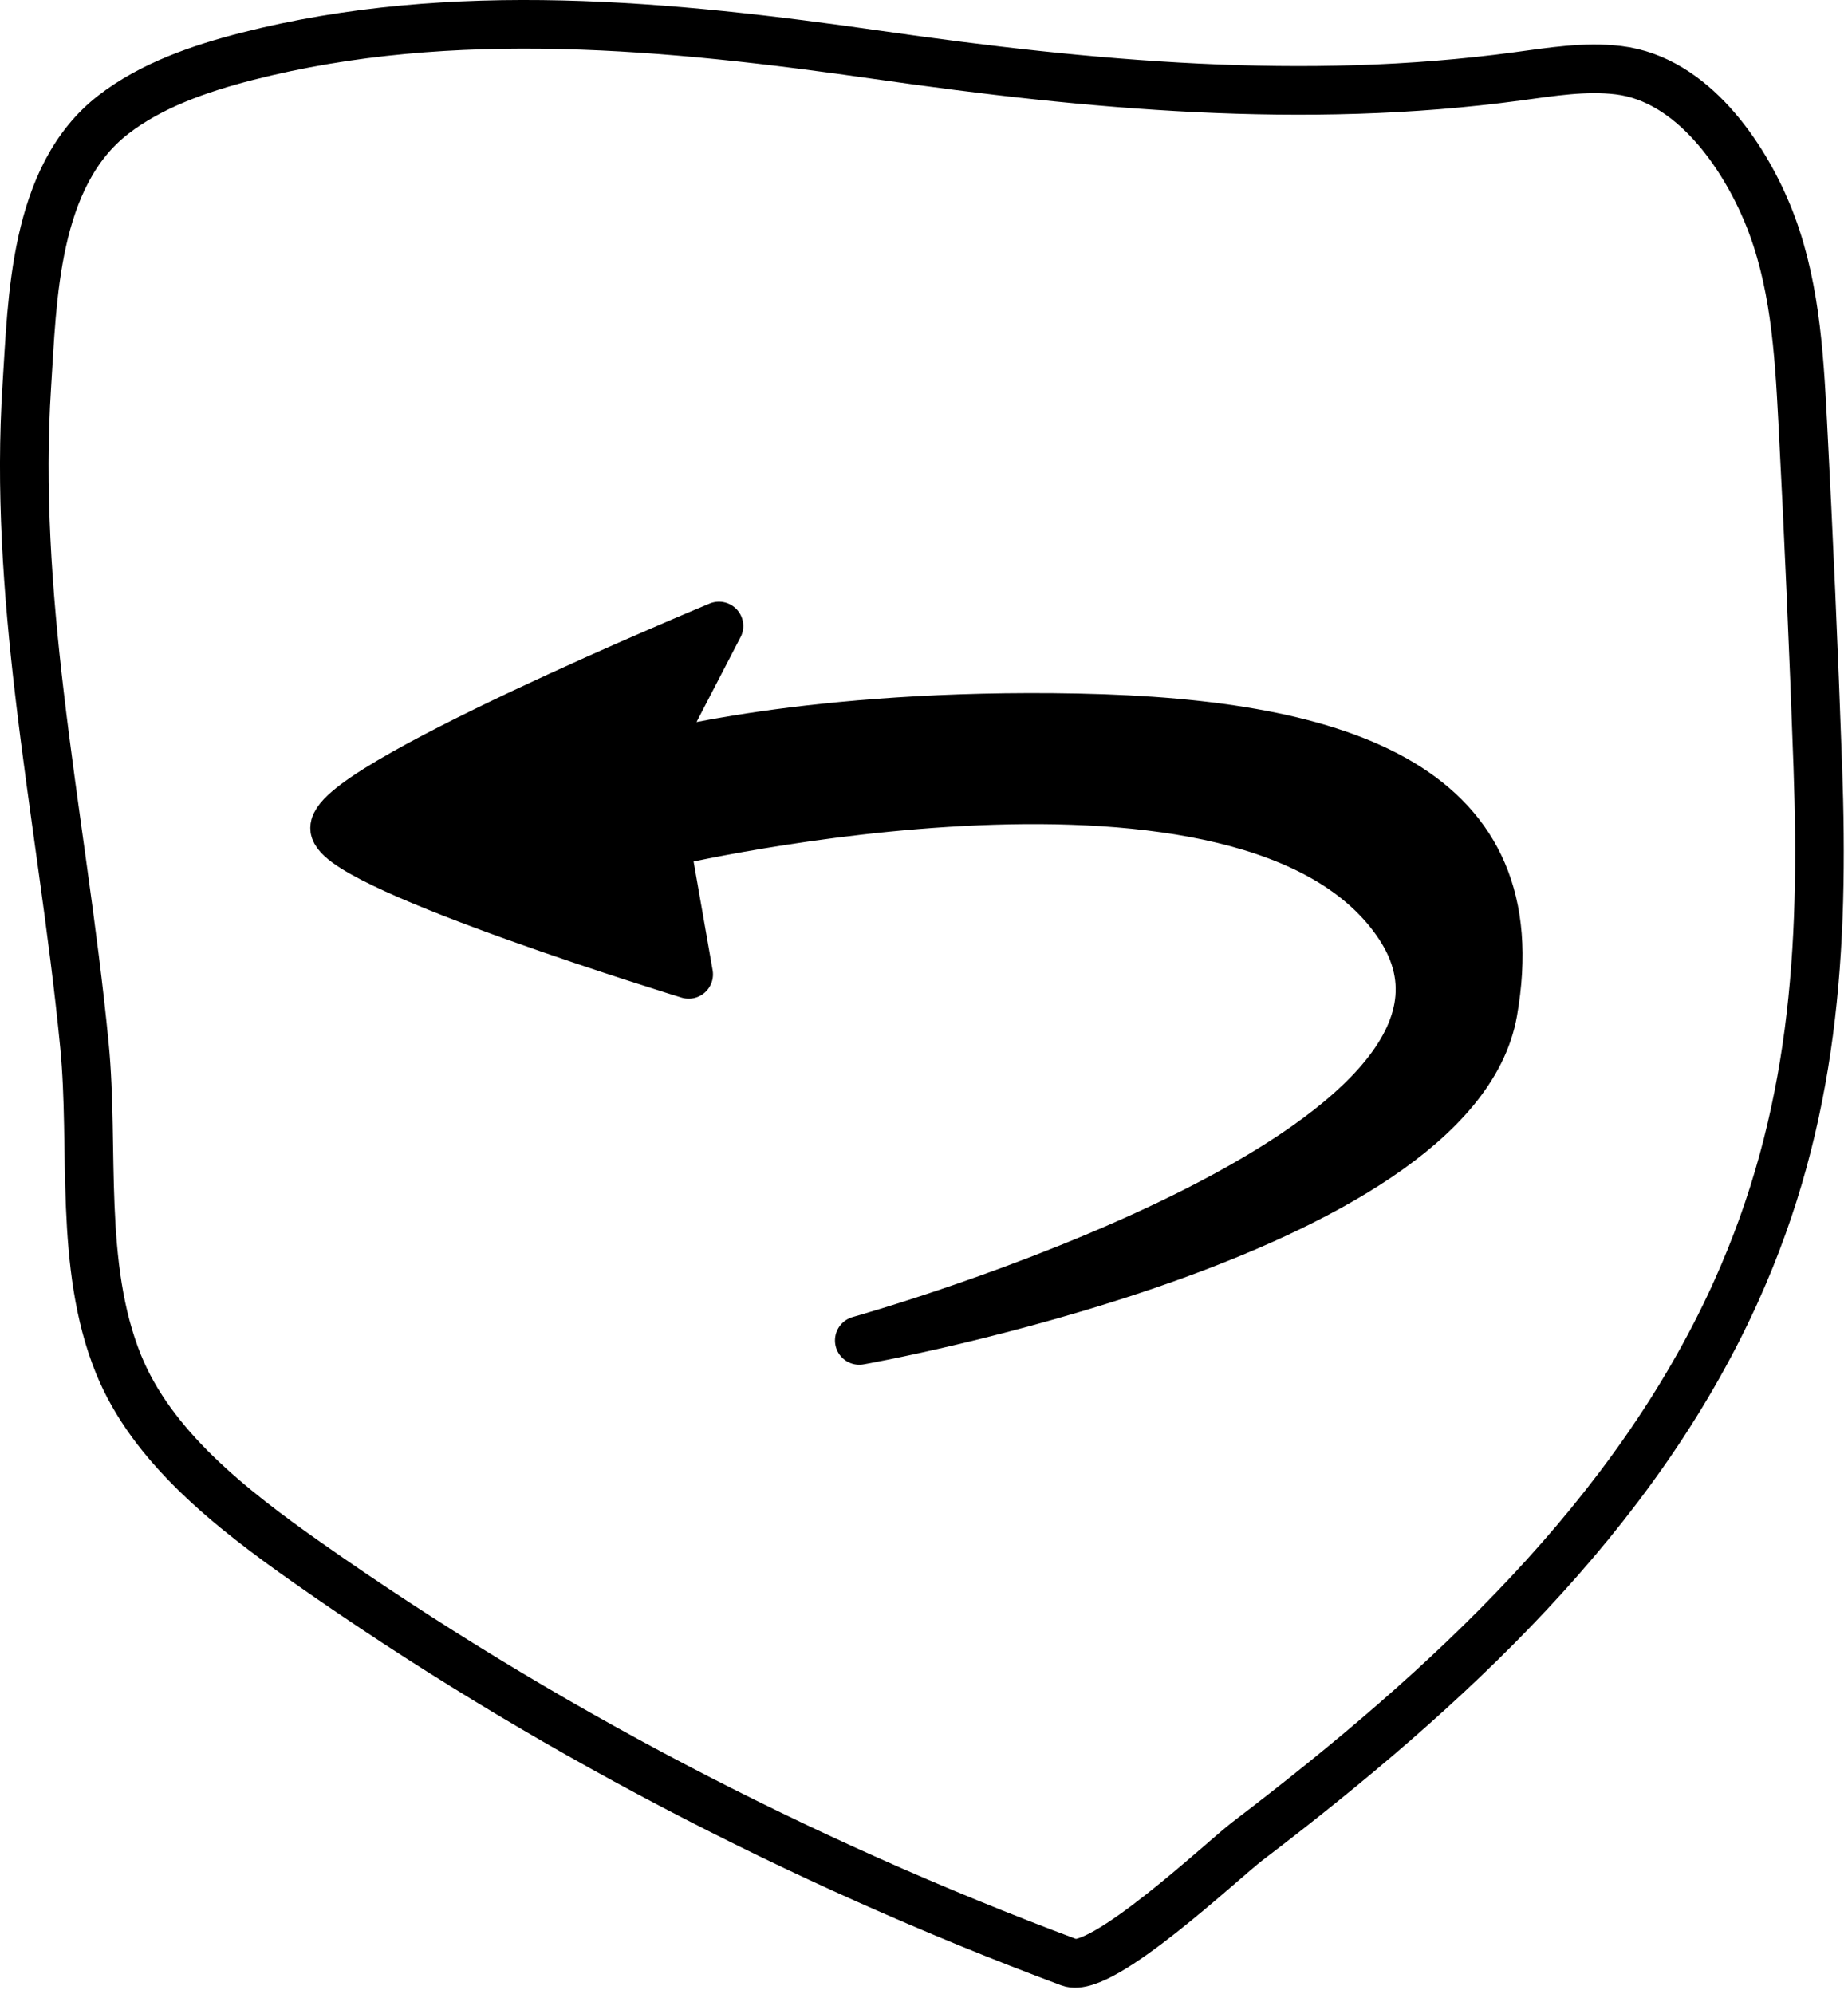
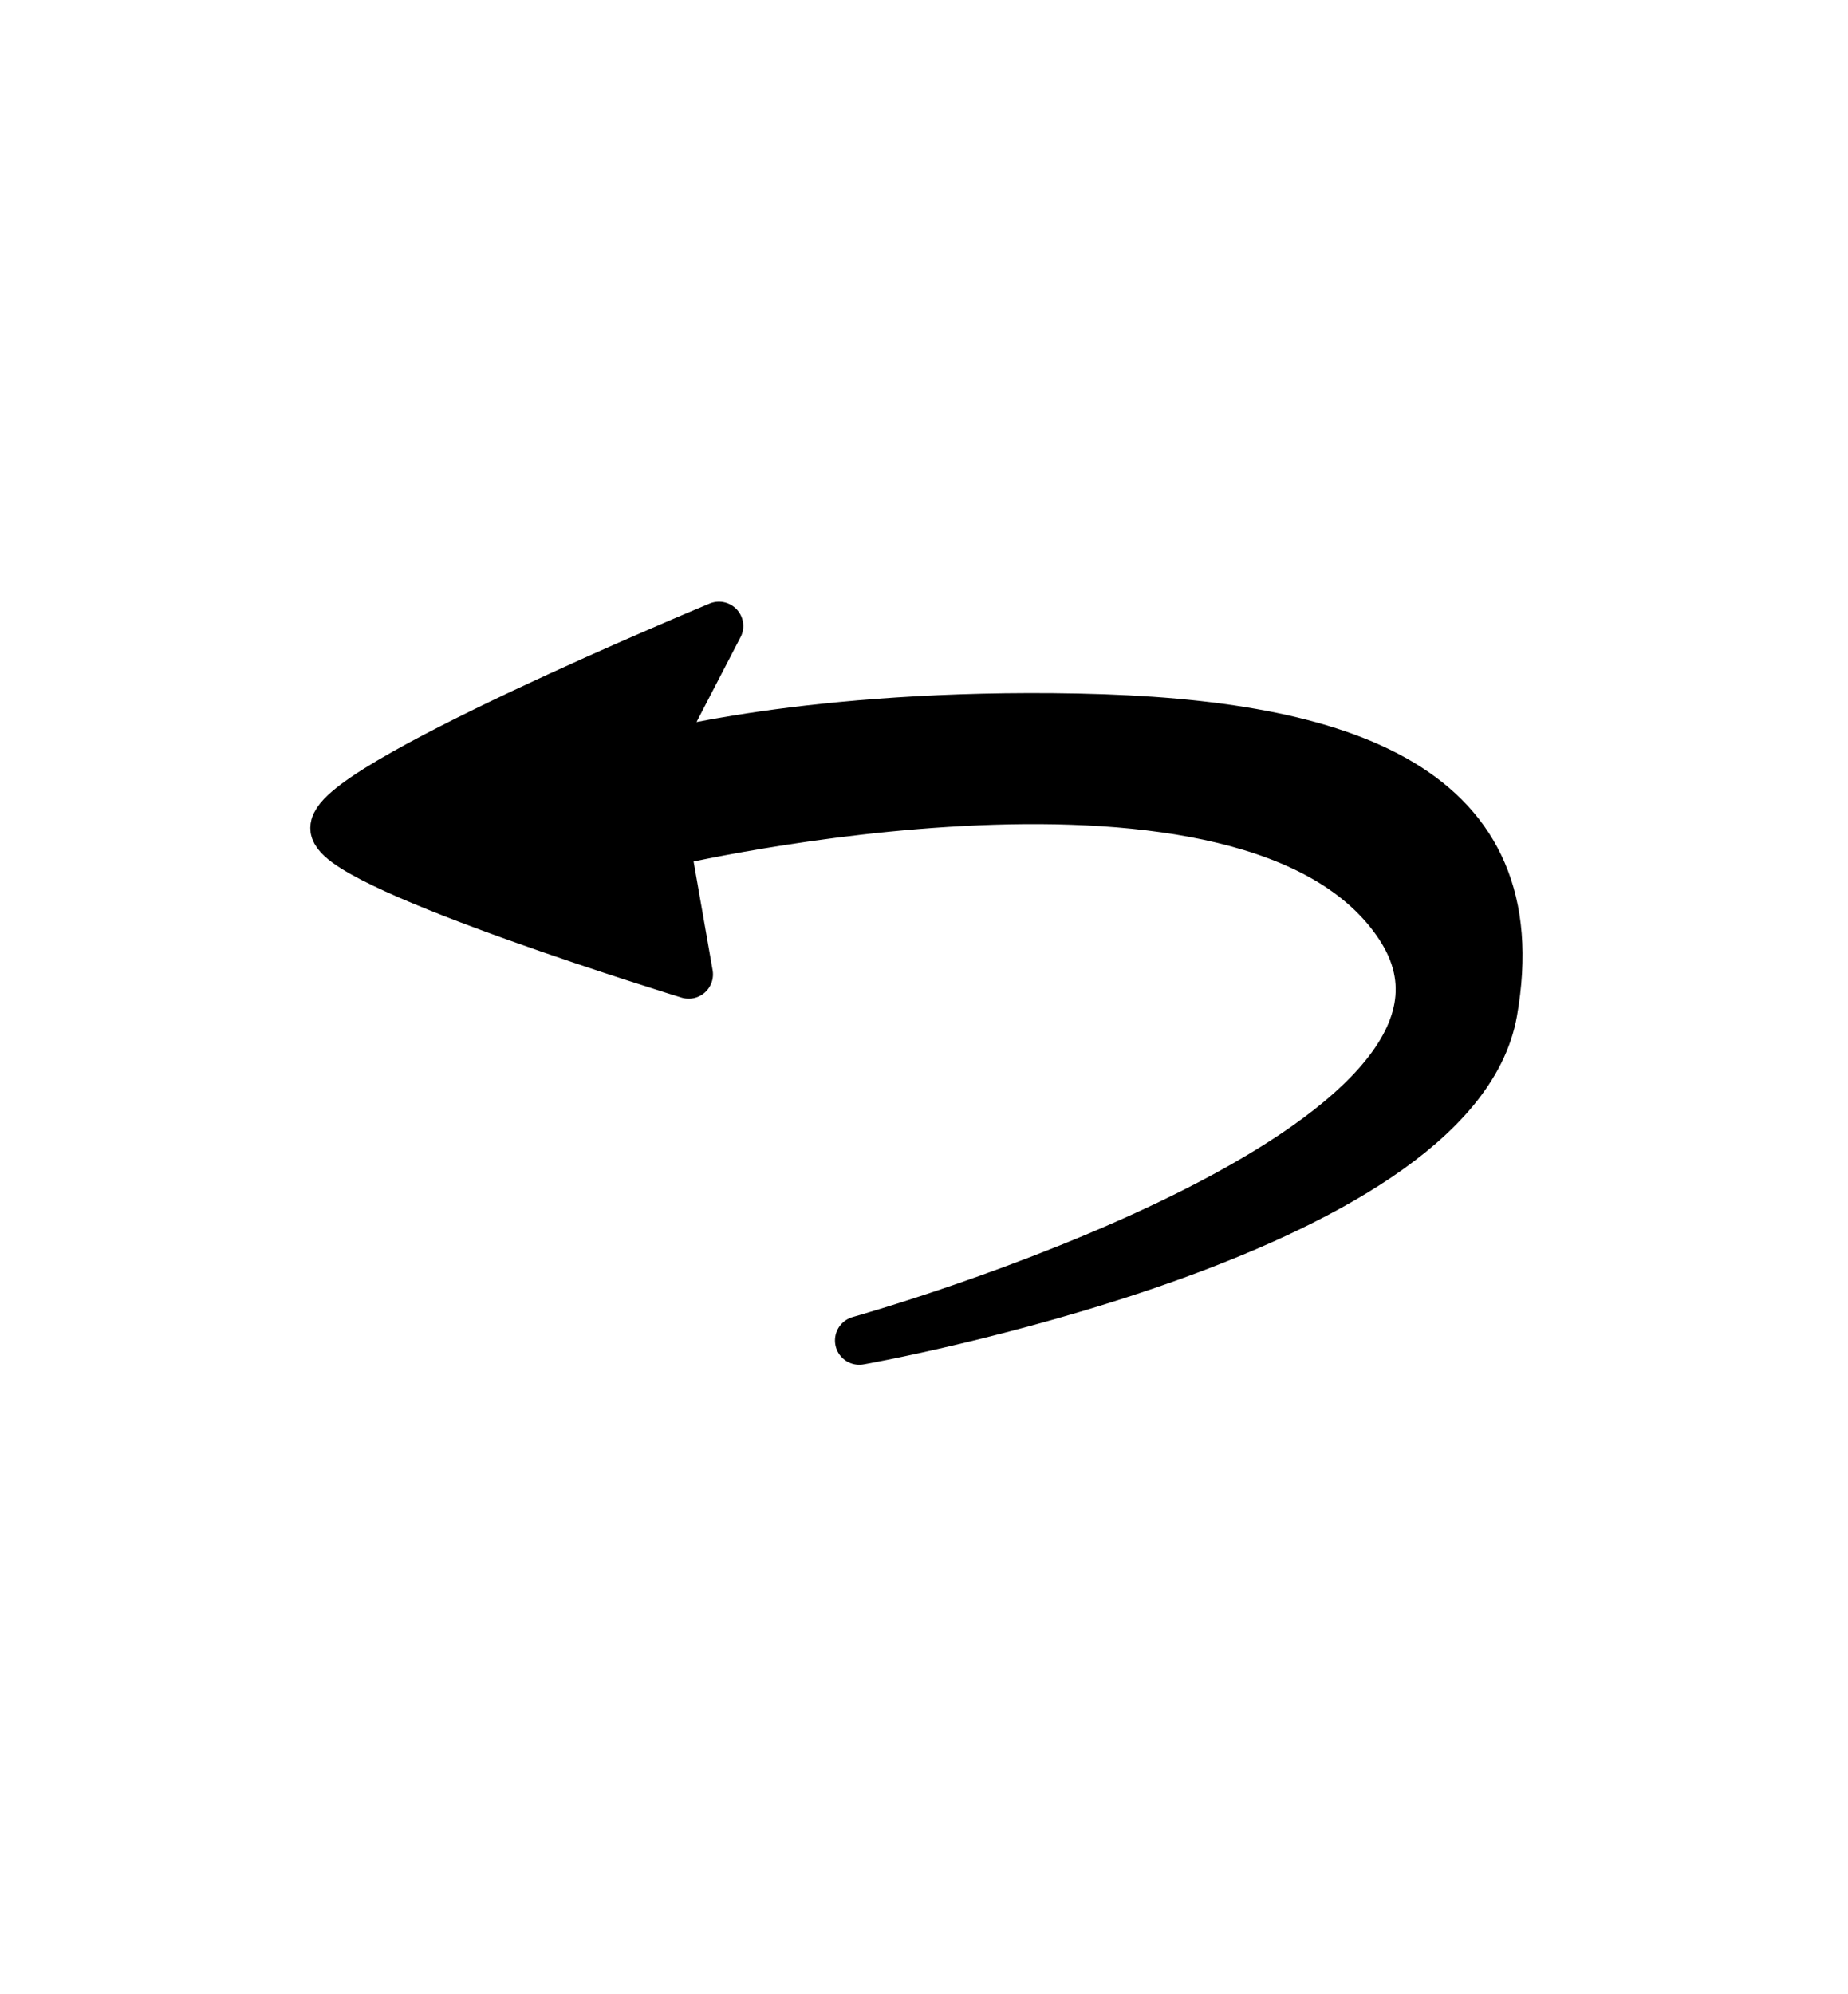
<svg xmlns="http://www.w3.org/2000/svg" fill="none" viewBox="0 0 76 82" height="82" width="76">
-   <path stroke-linejoin="round" stroke-linecap="round" stroke-width="2" stroke="black" d="M71.349 53.21C67.194 62.322 59.635 69.357 51.299 75.708C50.298 76.471 45.308 81.188 43.99 80.695C32.754 76.5 22.178 70.952 12.652 64.258C9.451 62.009 6.243 59.475 4.871 56.087C3.23 52.032 3.885 47.226 3.474 42.994C3.004 38.156 2.189 33.349 1.623 28.519C1.13 24.322 0.83 20.09 1.103 15.87C1.334 12.323 1.38 7.248 4.665 4.711C6.21 3.518 8.177 2.826 10.155 2.319C18.616 0.152 27.572 1.036 36.124 2.262C44.801 3.506 53.644 4.326 62.4 3.142C63.782 2.957 65.18 2.72 66.564 2.887C69.635 3.26 71.717 6.443 72.68 8.763C73.807 11.477 73.983 14.413 74.135 17.299C74.383 22.03 74.591 26.764 74.758 31.498C75.025 39.031 74.624 45.948 71.406 53.081C71.387 53.125 71.366 53.167 71.346 53.211L71.349 53.21Z" />
  <path stroke-linejoin="round" stroke-linecap="round" stroke-width="2" stroke="black" fill="black" d="M29.568 25.74C29.568 25.74 13.268 32.498 13.773 34.129C14.278 35.759 28.322 40.064 28.322 40.064L27.374 34.65C27.374 34.65 51.544 28.935 57.558 38.081C63.572 47.227 35.339 55.116 35.339 55.116C35.339 55.116 59.785 50.79 61.4 41.609C63.015 32.429 55.383 29.738 44.332 29.517C33.281 29.296 26.771 31.131 26.771 31.131L29.566 25.74H29.568Z" />
</svg>